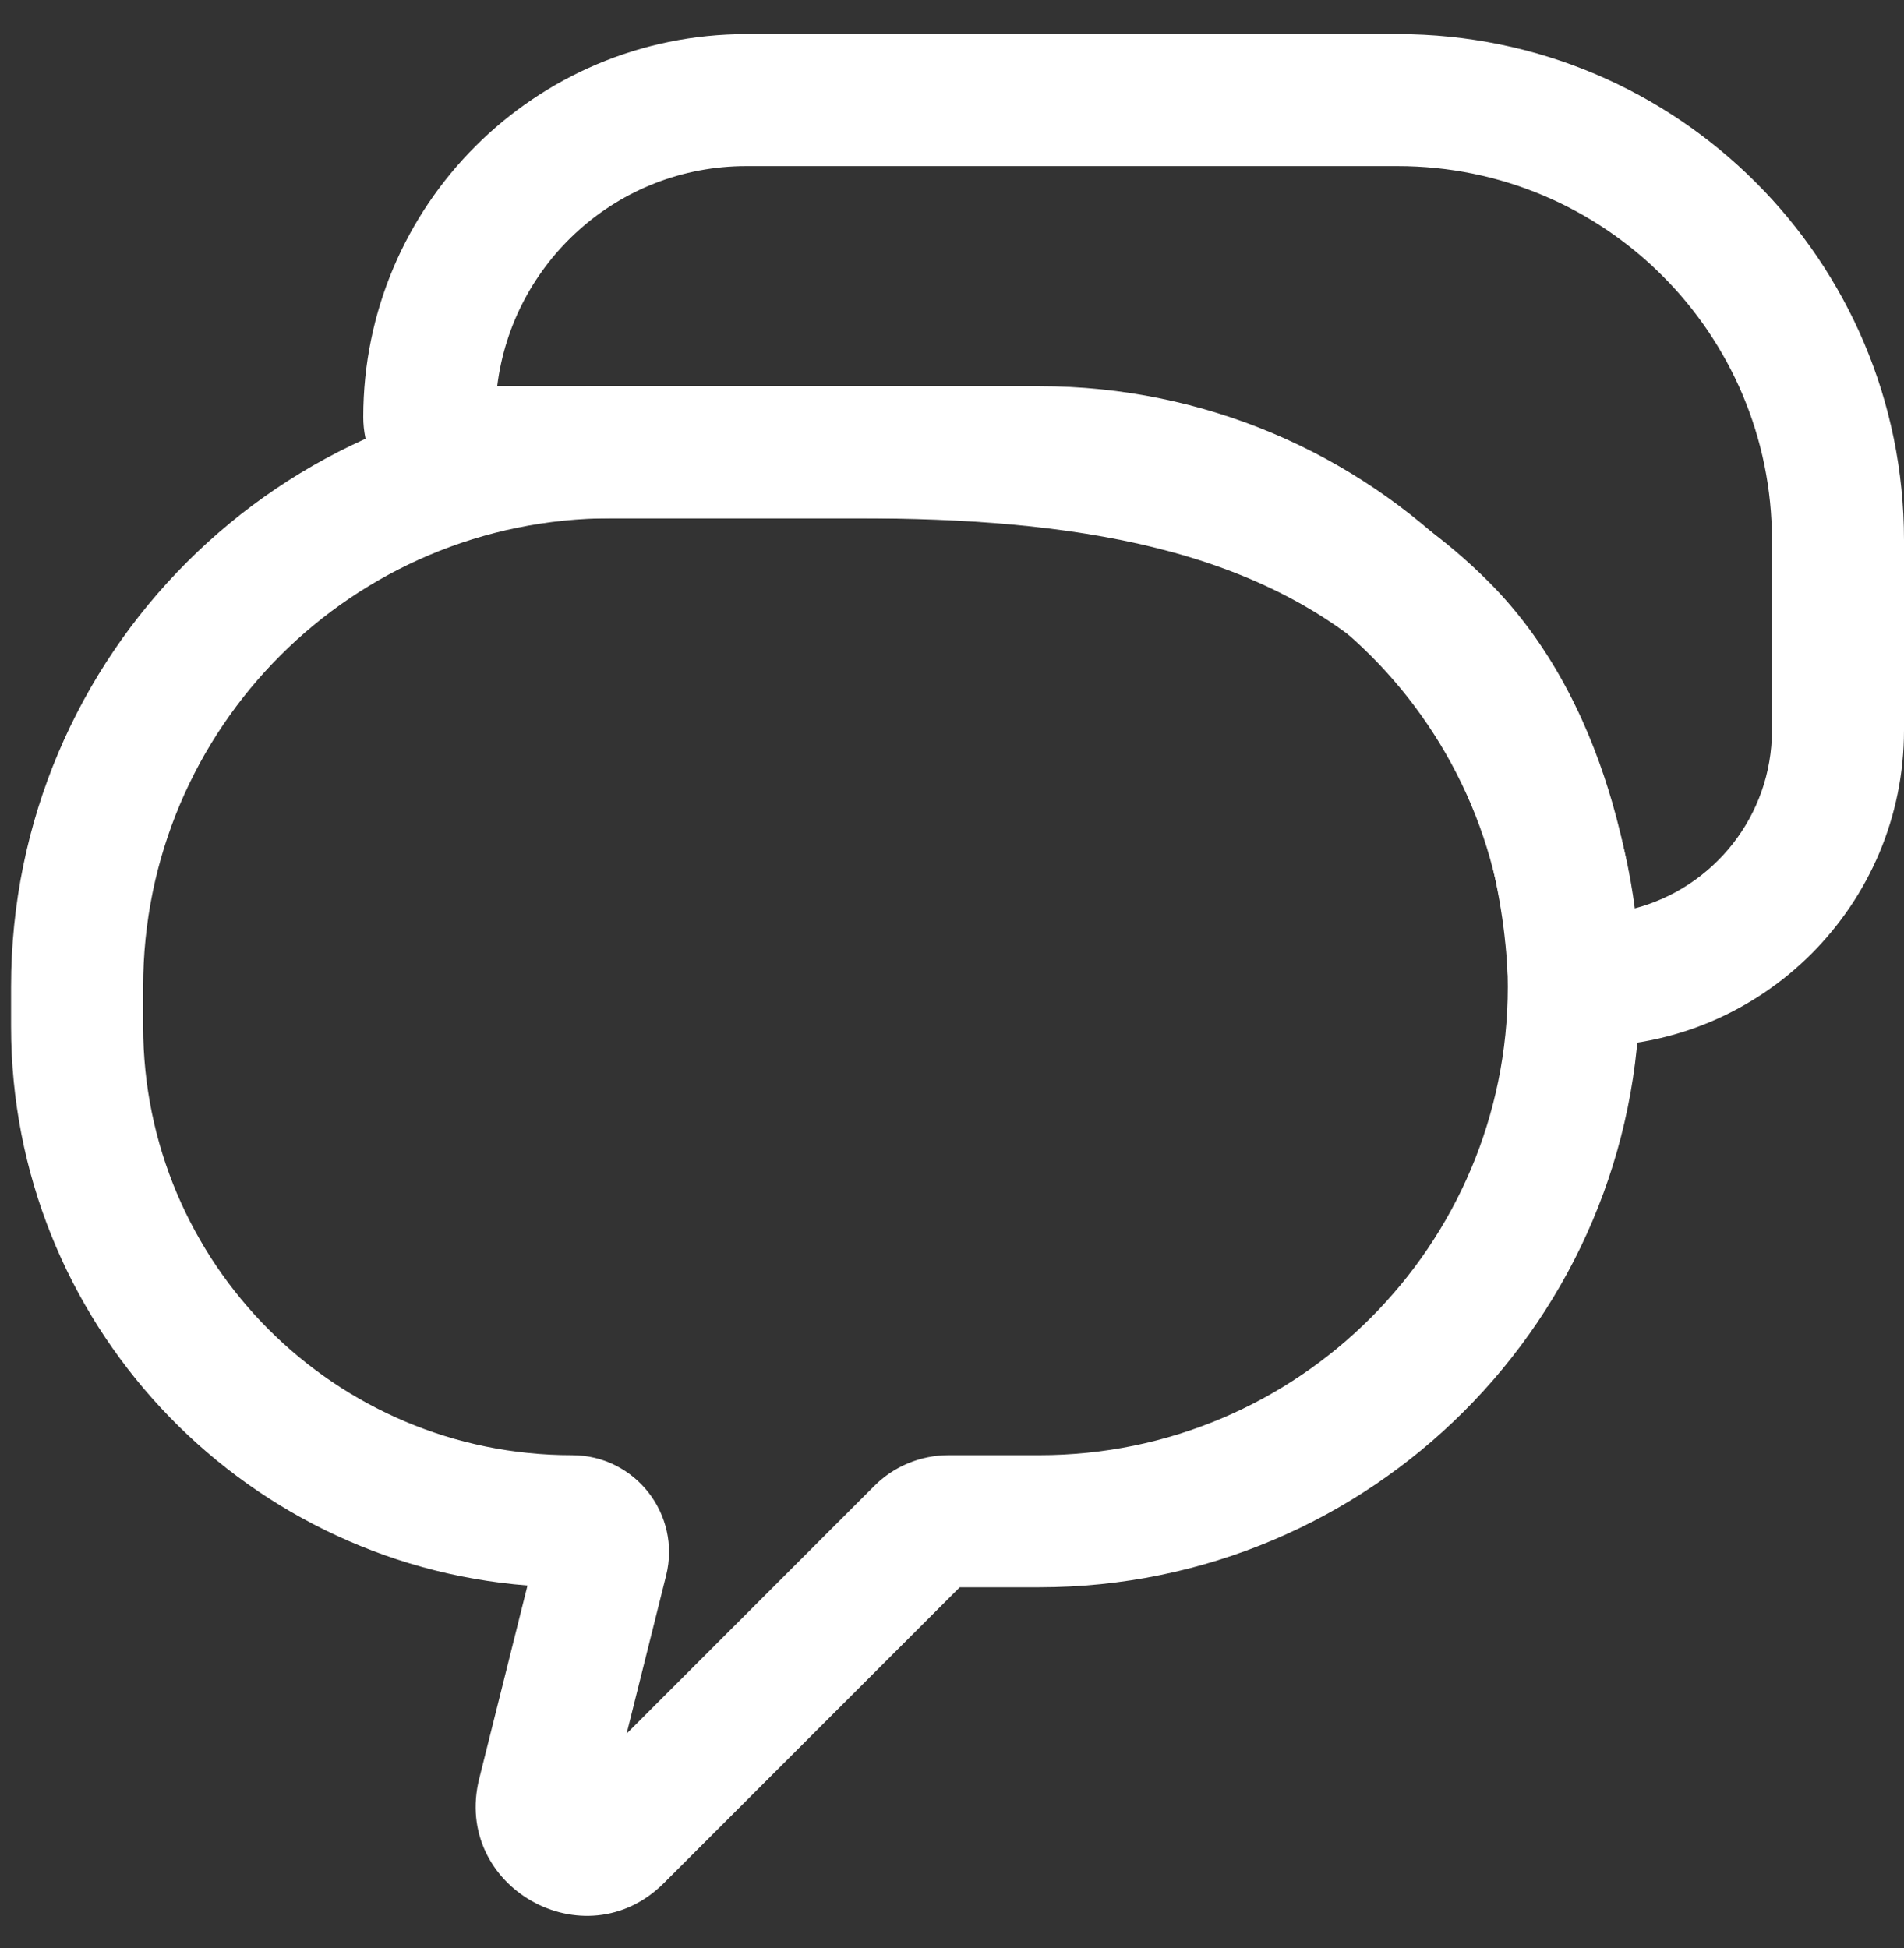
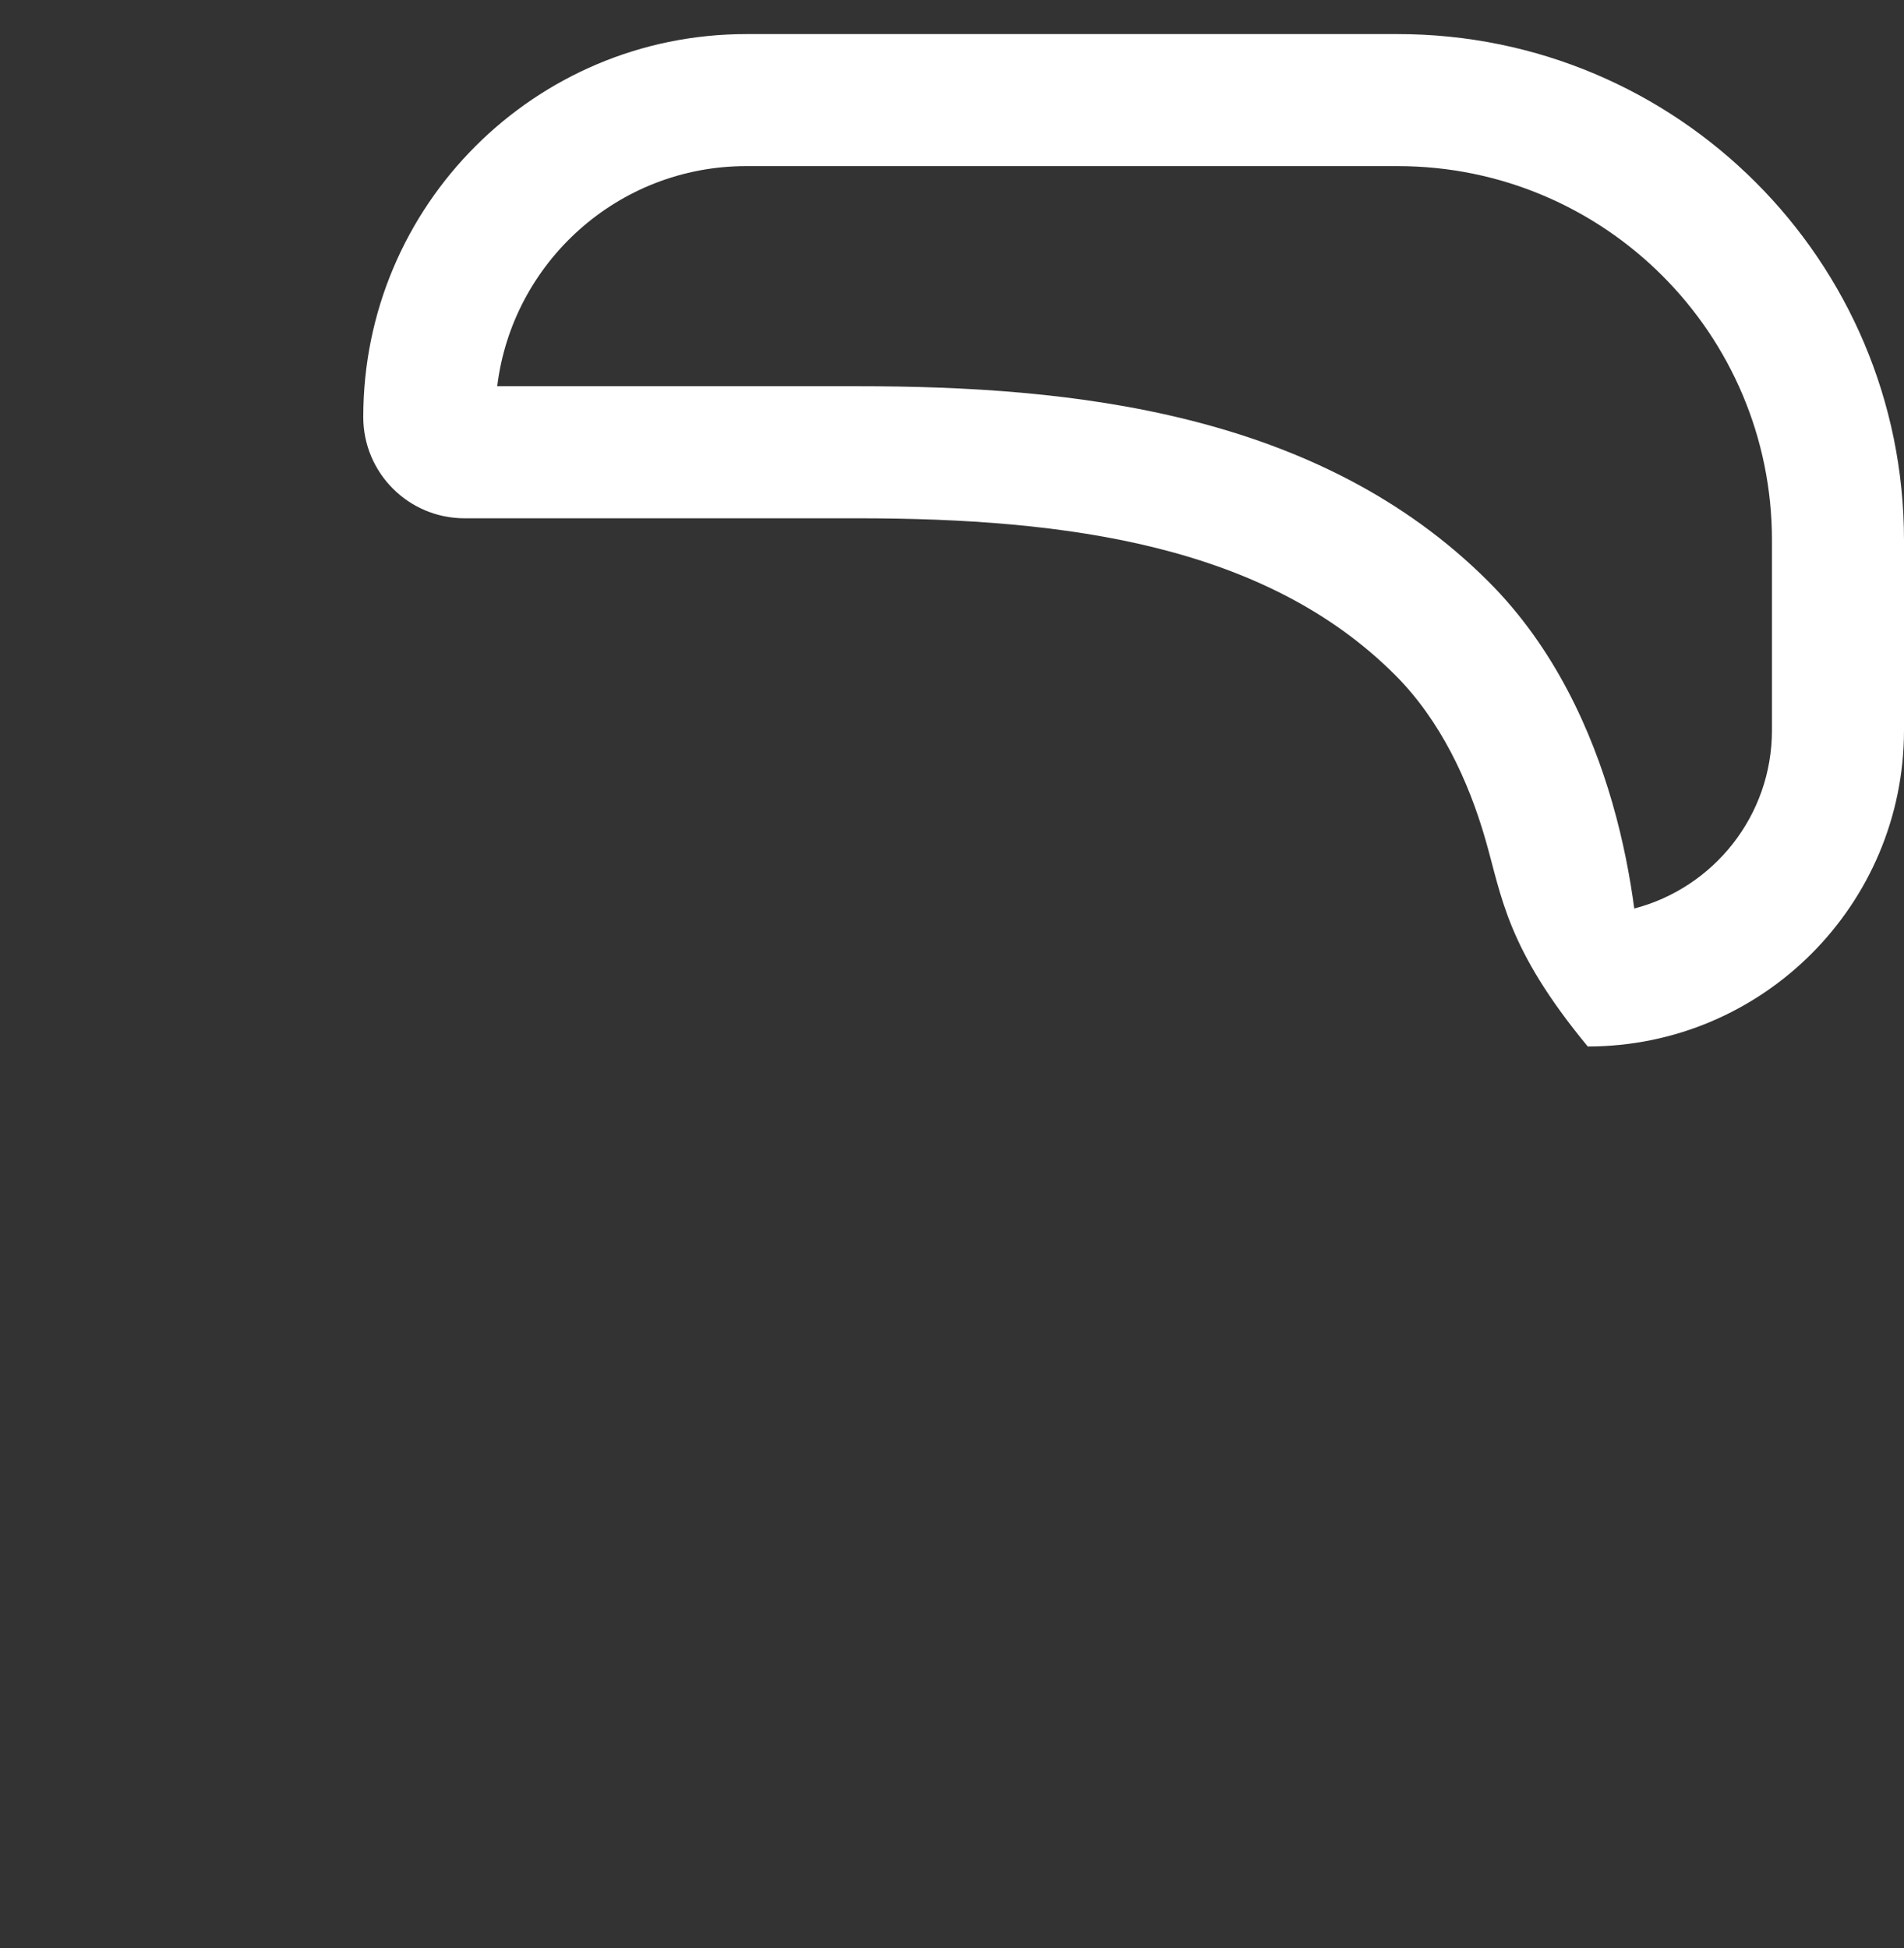
<svg xmlns="http://www.w3.org/2000/svg" width="43" height="44" viewBox="0 0 43 44" fill="none">
  <rect x="0" y="0" width="43" height="44" fill="#333333" stroke="none" />
-   <path fill-rule="evenodd" clip-rule="evenodd" d="M8.204 9.419C8.204 4.642 12.076 0.77 16.853 0.77H31.567C37.881 0.77 43 5.888 43 12.203V16.493C43 20.438 39.802 23.636 35.858 23.636C34.867 23.636 34.092 22.851 34.044 21.907C34.019 21.409 33.921 20.256 33.544 18.951C33.164 17.636 32.532 16.271 31.507 15.245C28.588 12.326 24.133 11.706 19.375 11.706H10.49C9.227 11.706 8.204 10.682 8.204 9.419ZM11.229 8.723H19.375C24.183 8.723 29.771 9.292 33.616 13.136C35.126 14.646 35.951 16.535 36.41 18.124C36.668 19.017 36.819 19.849 36.908 20.52C38.697 20.054 40.018 18.428 40.018 16.493V12.203C40.018 7.536 36.234 3.752 31.567 3.752H16.853C13.959 3.752 11.572 5.922 11.229 8.723Z" fill="white" />
-   <path fill-rule="evenodd" clip-rule="evenodd" d="M0.25 22.286C0.25 14.795 6.323 8.723 13.813 8.723H23.471C30.962 8.723 37.035 14.795 37.035 22.286C37.035 29.777 30.962 35.85 23.471 35.85H21.675L14.992 42.533C13.209 44.315 10.211 42.618 10.823 40.172L11.913 35.81C5.387 35.298 0.25 29.839 0.25 23.181V22.286ZM13.813 11.705C7.97 11.705 3.233 16.442 3.233 22.286V23.181C3.233 28.53 7.569 32.867 12.919 32.867C14.344 32.867 15.389 34.206 15.043 35.588L14.152 39.155L19.744 33.562C20.189 33.117 20.793 32.867 21.422 32.867H23.471C29.315 32.867 34.052 28.13 34.052 22.286C34.052 16.442 29.315 11.705 23.471 11.705H13.813Z" fill="white" />
+   <path fill-rule="evenodd" clip-rule="evenodd" d="M8.204 9.419C8.204 4.642 12.076 0.77 16.853 0.77H31.567C37.881 0.77 43 5.888 43 12.203V16.493C43 20.438 39.802 23.636 35.858 23.636C34.019 21.409 33.921 20.256 33.544 18.951C33.164 17.636 32.532 16.271 31.507 15.245C28.588 12.326 24.133 11.706 19.375 11.706H10.49C9.227 11.706 8.204 10.682 8.204 9.419ZM11.229 8.723H19.375C24.183 8.723 29.771 9.292 33.616 13.136C35.126 14.646 35.951 16.535 36.41 18.124C36.668 19.017 36.819 19.849 36.908 20.52C38.697 20.054 40.018 18.428 40.018 16.493V12.203C40.018 7.536 36.234 3.752 31.567 3.752H16.853C13.959 3.752 11.572 5.922 11.229 8.723Z" fill="white" />
</svg>